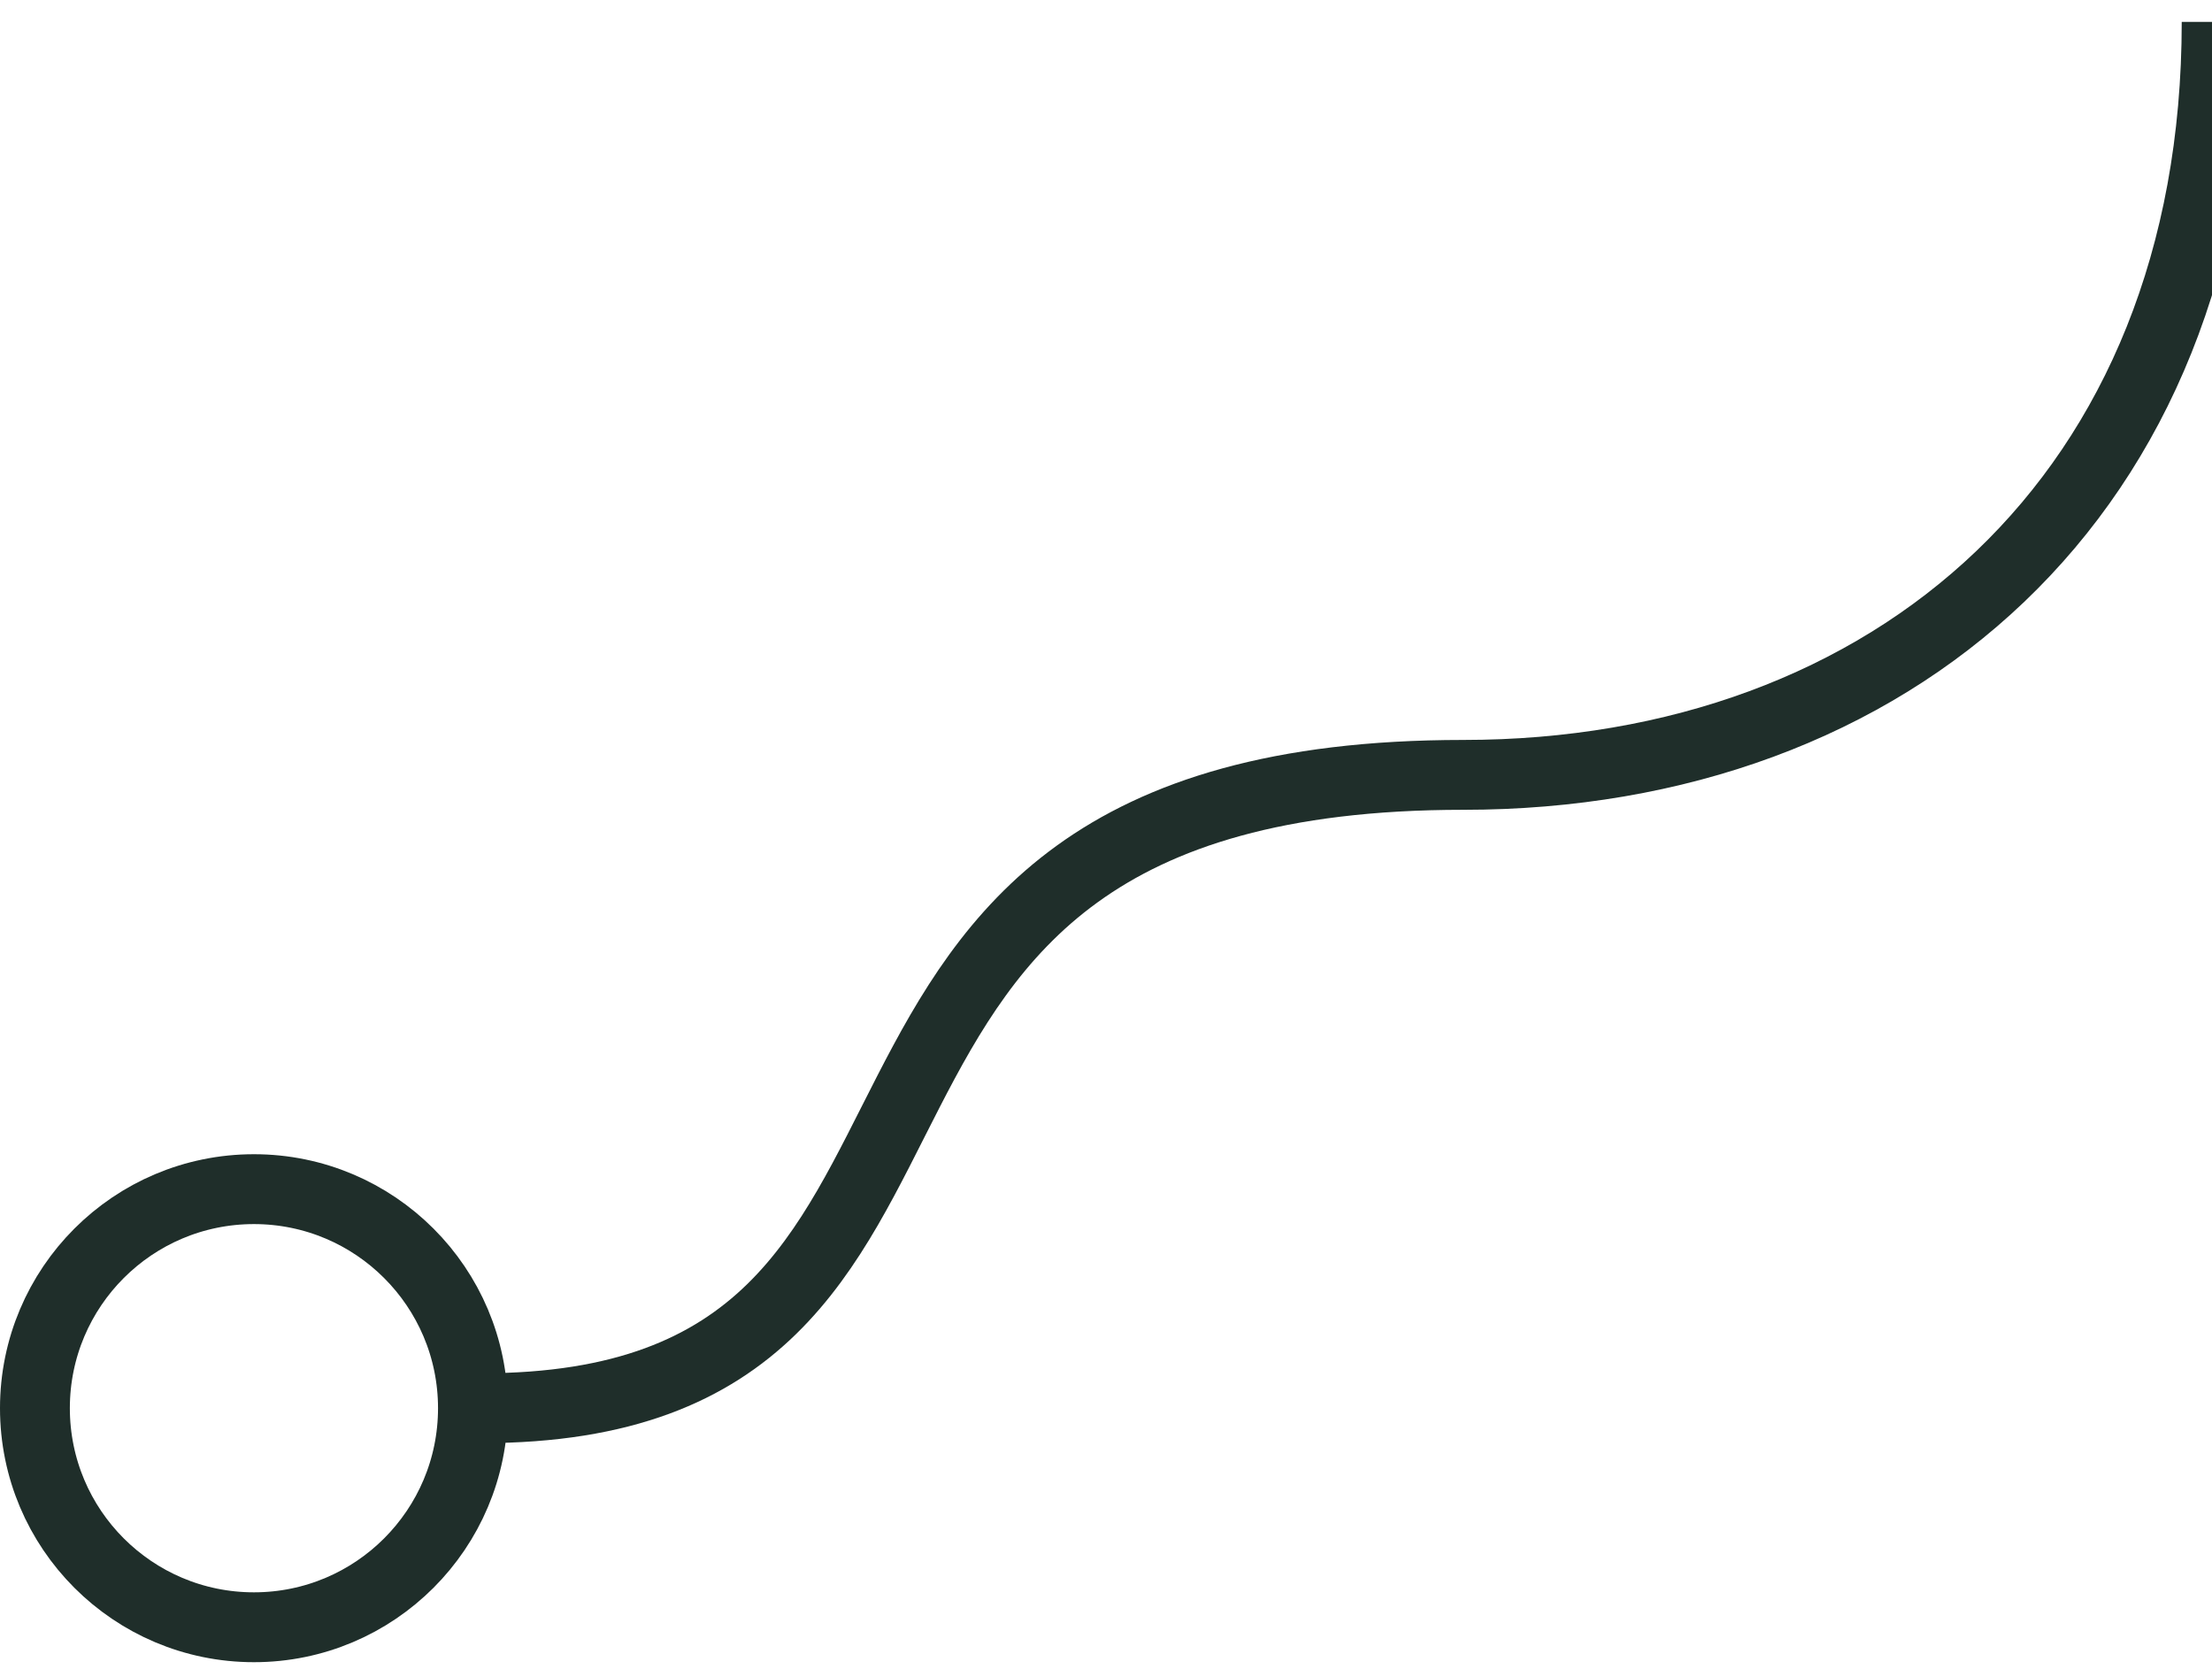
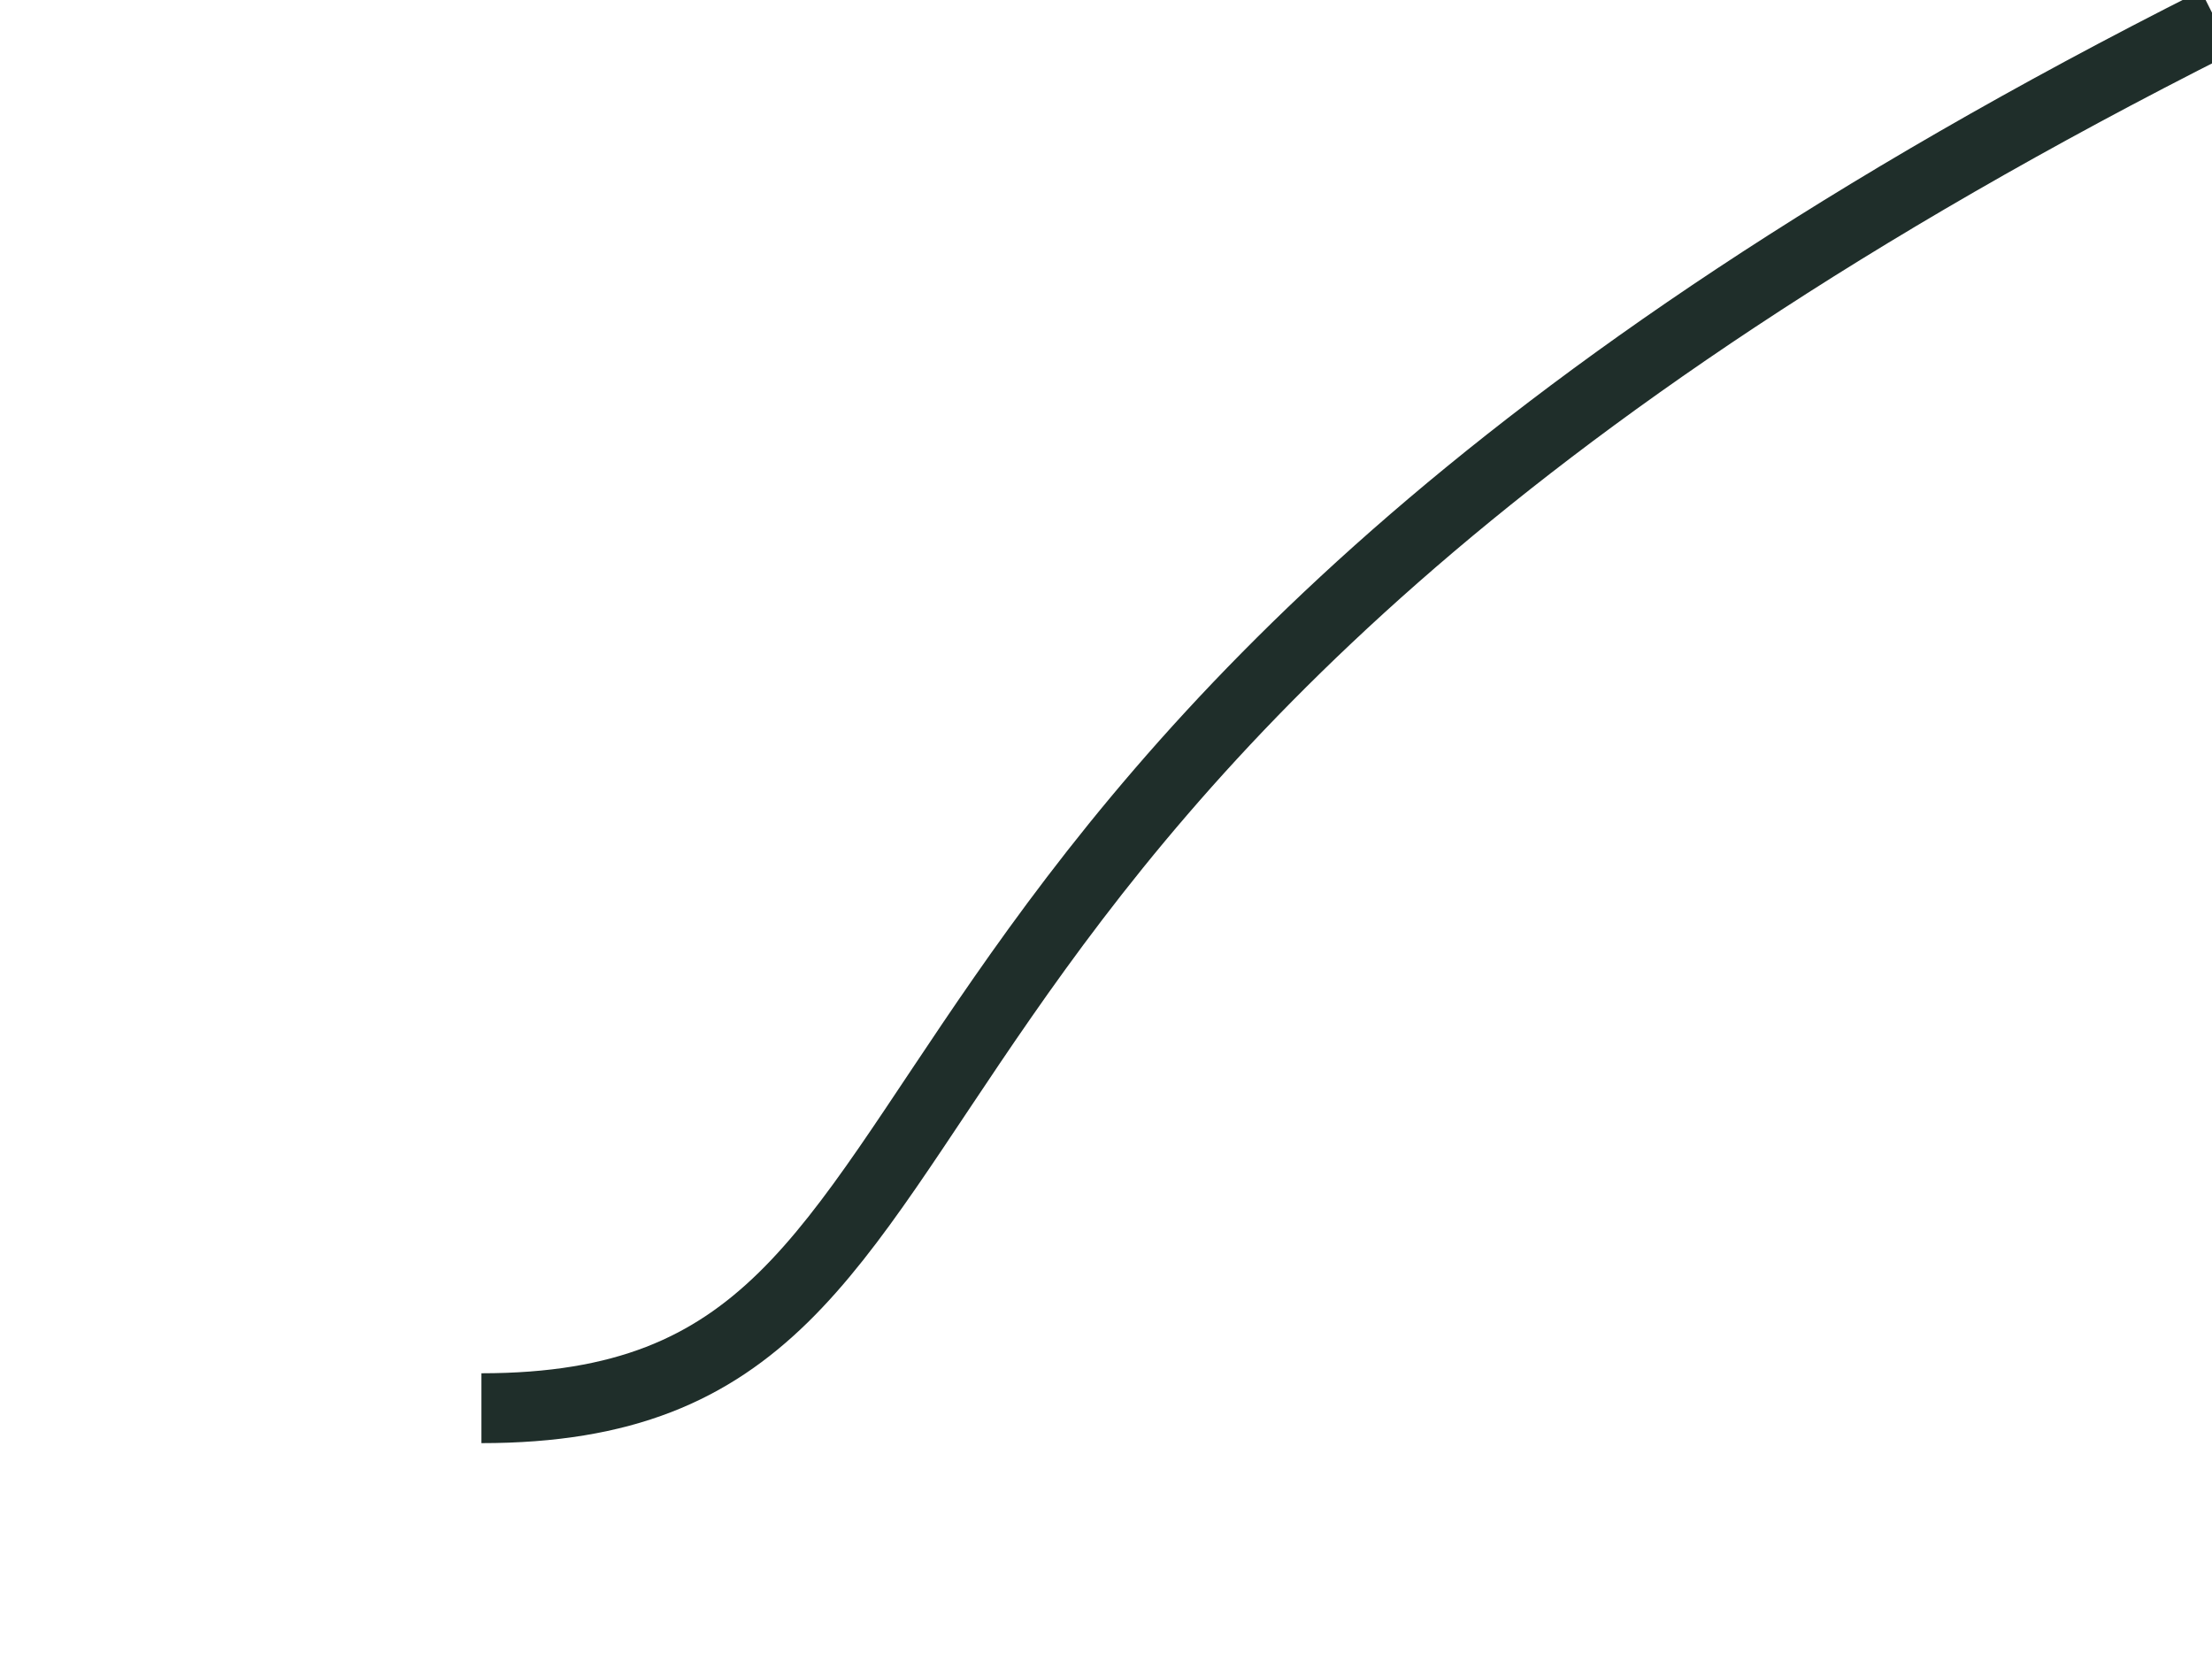
<svg xmlns="http://www.w3.org/2000/svg" width="95" height="72" viewBox="0 0 95 72" fill="none">
-   <path d="M95.2 0.94C95.2 21.336 81.197 33.273 62.843 33.273C31.004 33.273 45.201 60.468 20.676 60.468" stroke="#1F2E2A" stroke-width="3" />
-   <circle cx="10.906" cy="60.468" r="9.406" transform="rotate(-90 10.906 60.468)" stroke="#1F2E2A" stroke-width="3" />
+   <path d="M95.2 0.94C31.004 33.273 45.201 60.468 20.676 60.468" stroke="#1F2E2A" stroke-width="3" />
</svg>